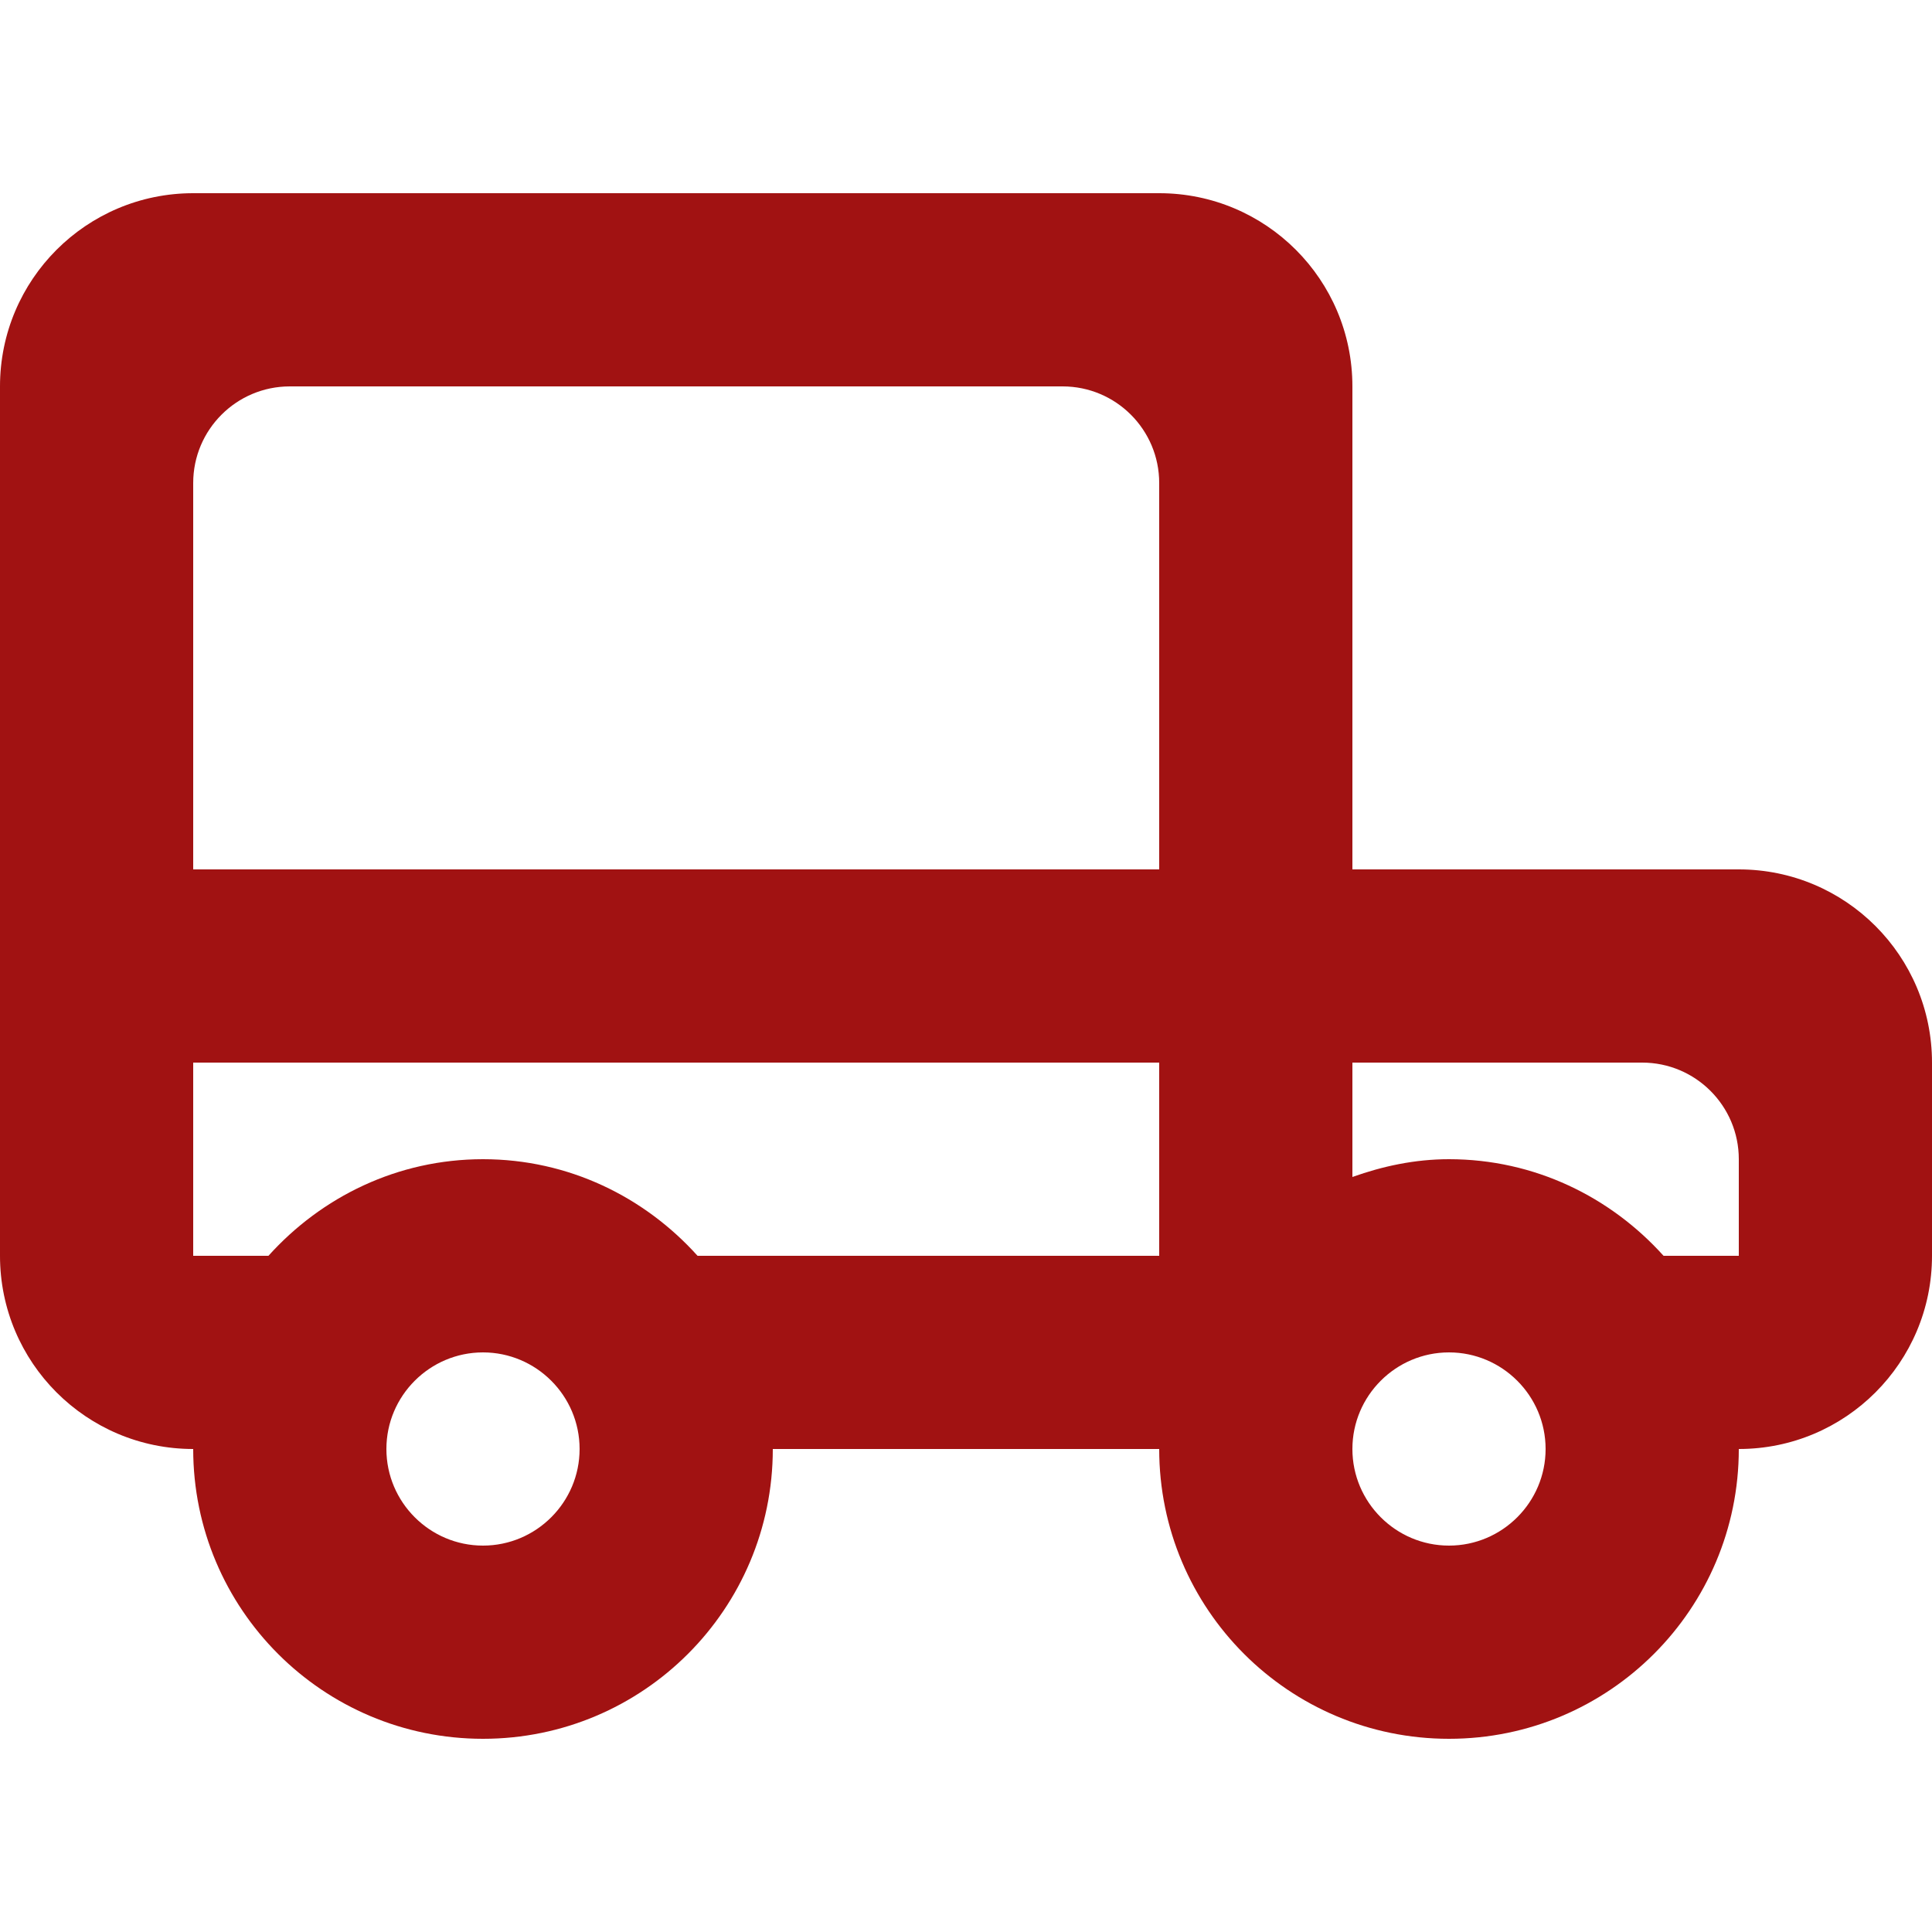
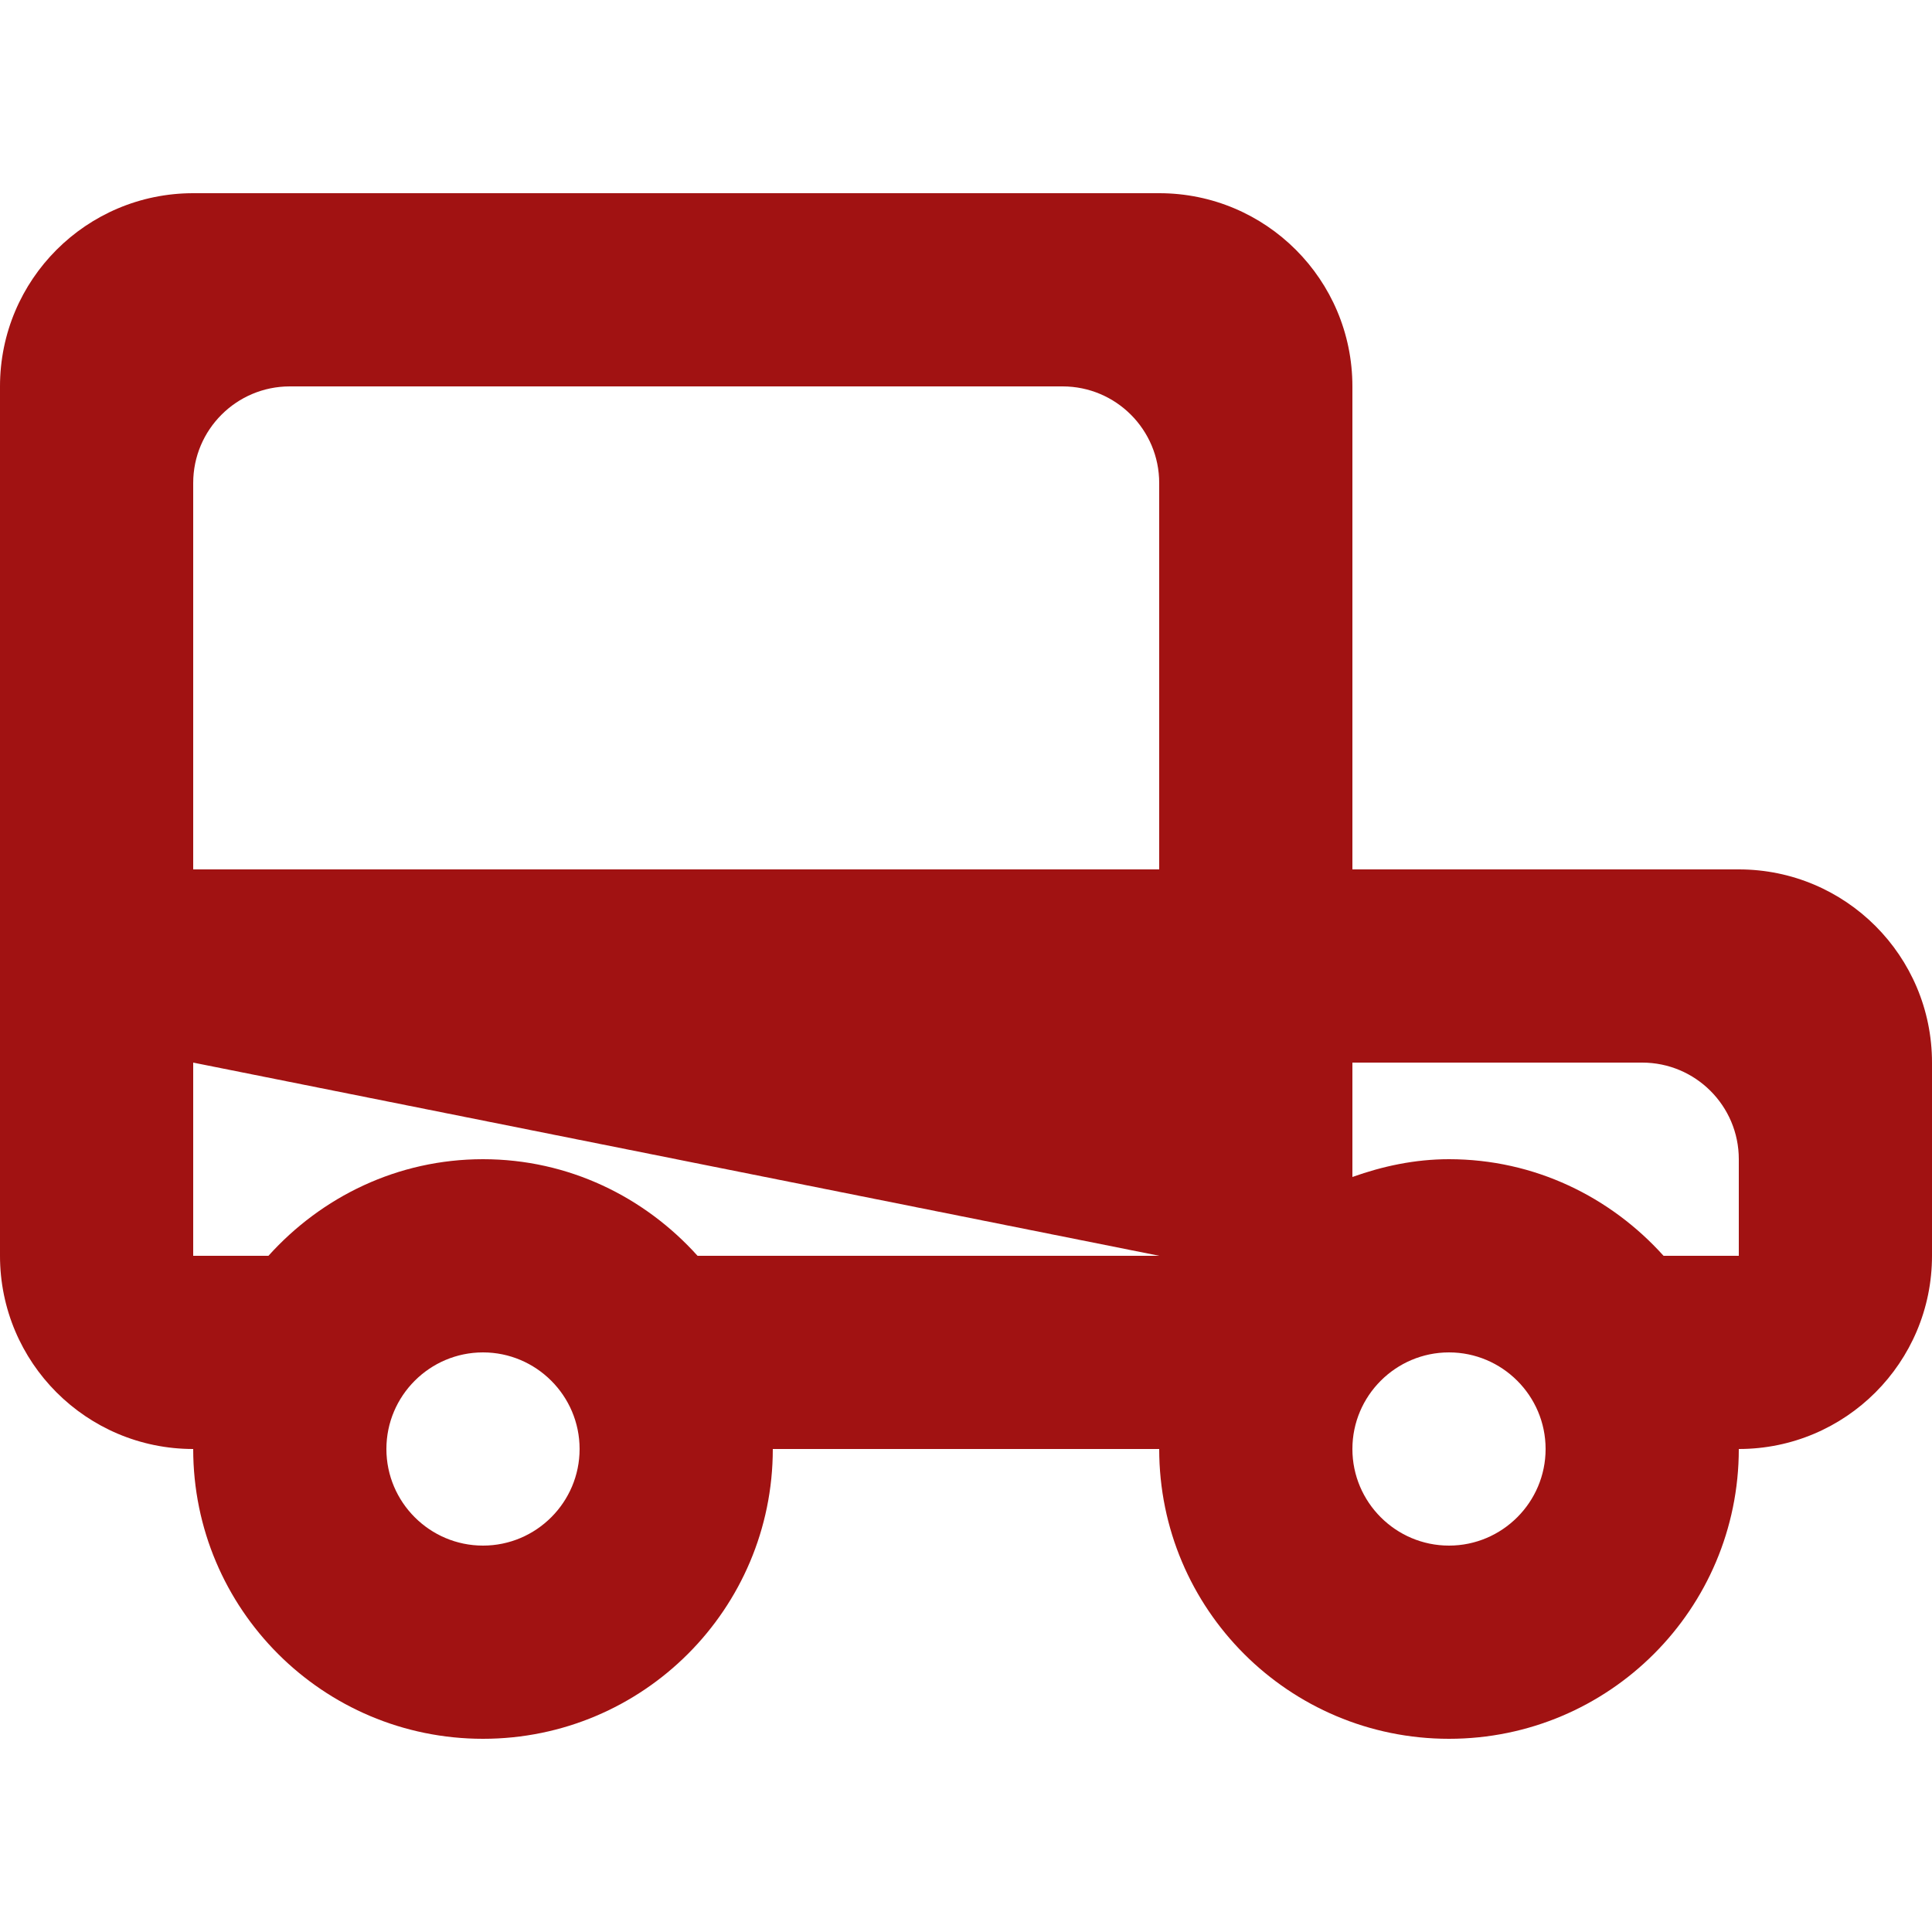
<svg xmlns="http://www.w3.org/2000/svg" width="800px" height="800px" viewBox="0 -2 20 20" version="1.1" fill="#000000">
  <g id="SVGRepo_bgCarrier" stroke-width="0" />
  <g id="SVGRepo_tracerCarrier" stroke-linecap="round" stroke-linejoin="round" />
  <g id="SVGRepo_iconCarrier">
    <title>car_round [#ac1616]</title>
    <desc>Created with Sketch.</desc>
    <defs> </defs>
    <g id="Page-1" stroke="none" stroke-width="1" fill="none" fill-rule="evenodd">
      <g id="Dribbble-Light-Preview" transform="translate(-100, -5361)" fill="#a11212">
        <g id="icons" transform="translate(56, 160)">
-           <path d="M62,5212 L61.221,5212 C60.672,5211.39 59.885,5211 59,5211 C58.647,5211 58.314,5211.072 58,5211.184 L58,5210 L61,5210 C61.552,5210 62,5210.448 62,5211 L62,5212 Z M59,5215 C58.449,5215 58,5214.551 58,5214 C58,5213.449 58.449,5213 59,5213 C59.551,5213 60,5213.449 60,5214 C60,5214.551 59.551,5215 59,5215 L59,5215 Z M56,5208 L46,5208 L46,5204 C46,5203.448 46.448,5203 47,5203 L55,5203 C55.552,5203 56,5203.448 56,5204 L56,5208 Z M56,5212 L51.221,5212 C50.672,5211.39 49.885,5211 49,5211 C48.115,5211 47.328,5211.39 46.779,5212 L46,5212 L46,5210 L56,5210 L56,5212 Z M49,5215 C48.449,5215 48,5214.551 48,5214 C48,5213.449 48.449,5213 49,5213 C49.551,5213 50,5213.449 50,5214 C50,5214.551 49.551,5215 49,5215 L49,5215 Z M58,5208 L58,5203 C58,5201.895 57.105,5201 56,5201 L46,5201 C44.895,5201 44,5201.895 44,5203 L44,5212 C44,5213.105 44.895,5214 46,5214 L46,5214 C46,5215.657 47.343,5217 49,5217 C50.657,5217 52,5215.657 52,5214 L56,5214 C56,5215.657 57.343,5217 59,5217 C60.657,5217 62,5215.657 62,5214 L62,5214 C63.105,5214 64,5213.105 64,5212 L64,5210 C64,5208.895 63.105,5208 62,5208 L58,5208 Z" id="car_round-[#ac1616]"> </path>
+           <path d="M62,5212 L61.221,5212 C60.672,5211.39 59.885,5211 59,5211 C58.647,5211 58.314,5211.072 58,5211.184 L58,5210 L61,5210 C61.552,5210 62,5210.448 62,5211 L62,5212 Z M59,5215 C58.449,5215 58,5214.551 58,5214 C58,5213.449 58.449,5213 59,5213 C59.551,5213 60,5213.449 60,5214 C60,5214.551 59.551,5215 59,5215 L59,5215 Z M56,5208 L46,5208 L46,5204 C46,5203.448 46.448,5203 47,5203 L55,5203 C55.552,5203 56,5203.448 56,5204 L56,5208 Z M56,5212 L51.221,5212 C50.672,5211.39 49.885,5211 49,5211 C48.115,5211 47.328,5211.39 46.779,5212 L46,5212 L46,5210 L56,5212 Z M49,5215 C48.449,5215 48,5214.551 48,5214 C48,5213.449 48.449,5213 49,5213 C49.551,5213 50,5213.449 50,5214 C50,5214.551 49.551,5215 49,5215 L49,5215 Z M58,5208 L58,5203 C58,5201.895 57.105,5201 56,5201 L46,5201 C44.895,5201 44,5201.895 44,5203 L44,5212 C44,5213.105 44.895,5214 46,5214 L46,5214 C46,5215.657 47.343,5217 49,5217 C50.657,5217 52,5215.657 52,5214 L56,5214 C56,5215.657 57.343,5217 59,5217 C60.657,5217 62,5215.657 62,5214 L62,5214 C63.105,5214 64,5213.105 64,5212 L64,5210 C64,5208.895 63.105,5208 62,5208 L58,5208 Z" id="car_round-[#ac1616]"> </path>
        </g>
      </g>
    </g>
  </g>
</svg>